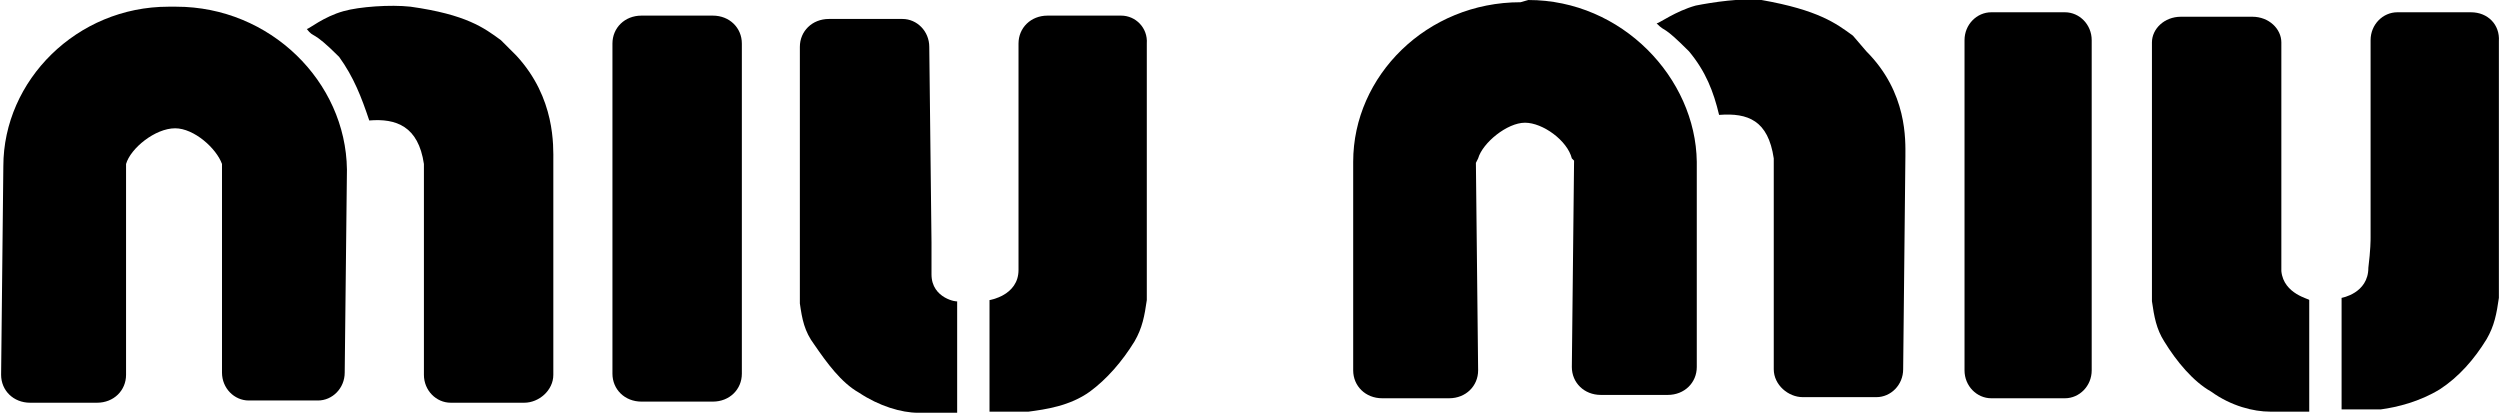
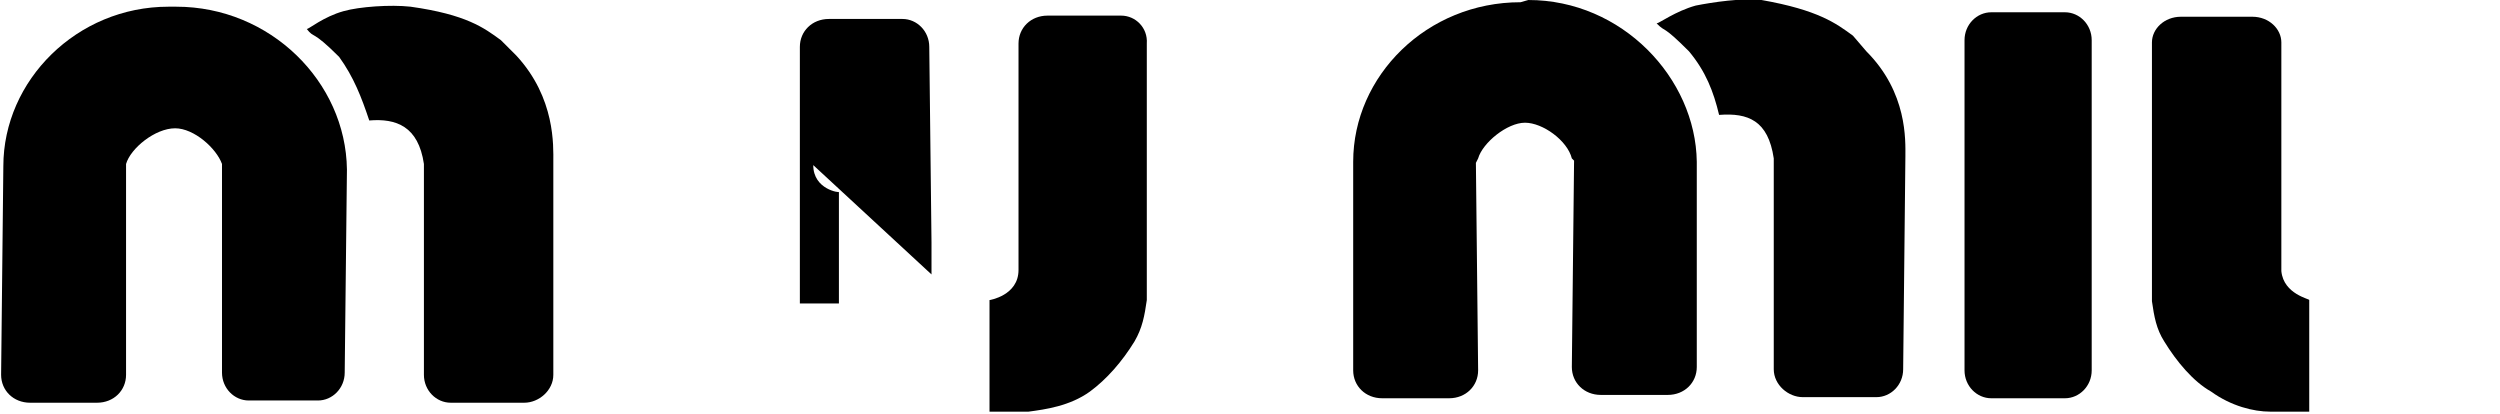
<svg xmlns="http://www.w3.org/2000/svg" width="224.1" height="37.1" viewBox="-1927 790.1 224.1 37.1" enable-background="new -1927 790.1 224.1 37.1">
  <path d="m-1882.1 793.7c-1.5-1.1-3.1-2.3-8.1-3-1.8-.2-4.6 0-6 .4-1.8.5-3.1 1.6-3.3 1.6.7.9.4 0 2.9 2.5 1.3 1.8 2 3.6 2.7 5.7 2.4-.2 4.4.5 4.9 3.9v18.9c0 1.4 1.1 2.5 2.4 2.5h6.6c1.3 0 2.6-1.1 2.6-2.5v-19.1c0-1.4.2-5.7-3.3-9.5l-1.4-1.4" />
-   <path d="m-1863.1 791.5h-6.4c-1.5 0-2.6 1.1-2.6 2.5v29.6c0 1.4 1.1 2.5 2.6 2.5h6.4c1.5 0 2.6-1.1 2.6-2.5v-29.6c0-1.4-1.1-2.5-2.6-2.5" />
  <path d="m-1826.5 791.5h-6.6c-1.5 0-2.6 1.1-2.6 2.5v20.3c0 2.3-2.6 2.7-2.6 2.7v10h3.5c1.5-.2 3.7-.5 5.5-1.8 1.5-1.1 2.9-2.7 4-4.5.7-1.2.9-2.3 1.1-3.7v-23c.1-1.4-1-2.5-2.3-2.5" />
-   <path d="m-1843.5 814.7v-2.9l-.2-17.5c0-1.4-1.1-2.5-2.4-2.5h-6.6c-1.5 0-2.6 1.1-2.6 2.5v23c.2 1.4.4 2.5 1.3 3.7 1.1 1.6 2.4 3.4 4 4.3 1.8 1.2 3.8 1.8 5.3 1.8h3.5v-10c.1.1-2.3-.2-2.3-2.4" />
+   <path d="m-1843.5 814.7v-2.9l-.2-17.5c0-1.4-1.1-2.5-2.4-2.5h-6.6c-1.5 0-2.6 1.1-2.6 2.5v23h3.5v-10c.1.1-2.3-.2-2.3-2.4" />
  <path d="m-1911.2 790.7h-.7c-8.2 0-14.8 6.6-14.8 14.3l-.2 18.7c0 1.4 1.1 2.5 2.6 2.5h6c1.5 0 2.6-1.1 2.6-2.5v-18.9c.4-1.4 2.6-3.2 4.4-3.2 1.7 0 3.7 1.8 4.2 3.2v18.7c0 1.4 1.1 2.5 2.4 2.5h6.2c1.3 0 2.4-1.1 2.4-2.5l.2-18.2c-.1-7.9-6.9-14.6-15.3-14.6" />
  <path d="m-1760.9 793.3c-1.5-1.1-3.1-2.3-8.2-3.2-1.7-.2-4.4.2-5.9.5-1.8.5-3.3 1.6-3.5 1.6.9.9.4 0 2.9 2.5 1.5 1.8 2.2 3.6 2.7 5.7 2.6-.2 4.4.5 4.9 3.9v18.9c0 1.4 1.3 2.5 2.6 2.5h6.6c1.3 0 2.4-1.1 2.4-2.5l.2-19.1c0-1.4.2-5.7-3.5-9.4l-1.2-1.4" />
  <path d="m-1741.9 791.2h-6.6c-1.3 0-2.4 1.1-2.4 2.5v29.6c0 1.4 1.1 2.5 2.4 2.5h6.6c1.3 0 2.4-1.1 2.4-2.5v-29.6c0-1.4-1.1-2.5-2.4-2.5" />
-   <path d="m-1705.5 791.2h-6.6c-1.3 0-2.4 1.1-2.4 2.5v17.7c0 .2 0 1.1-.2 2.7 0 2.3-2.4 2.7-2.4 2.7v10h3.5c1.5-.2 3.5-.7 5.3-1.8 1.7-1.1 3.1-2.7 4.2-4.5.7-1.2.9-2.3 1.1-3.7v-23c.1-1.5-1-2.6-2.5-2.6" />
  <path d="m-1722.5 814.4v-20.5c0-1.2-1.1-2.3-2.6-2.3h-6.4c-1.5 0-2.6 1.1-2.6 2.3v23.2c.2 1.4.4 2.5 1.1 3.6 1.1 1.8 2.6 3.6 4.2 4.5 1.8 1.3 3.8 1.8 5.3 1.8h3.5v-10c.1-.1-2.3-.5-2.5-2.6" />
  <path d="m-1790 790.1l-.7.2c-8.4 0-15 6.6-15 14.3v18.7c0 1.4 1.1 2.5 2.6 2.5h6c1.5 0 2.6-1.1 2.6-2.5l-.2-18.6.2-.4c.4-1.4 2.6-3.2 4.2-3.2 1.6 0 3.8 1.6 4.2 3.2l.2.2-.2 18.5c0 1.4 1.1 2.5 2.6 2.5h6c1.5 0 2.6-1.1 2.6-2.5v-18.4c-.1-7.5-6.7-14.5-15.1-14.5" />
</svg>